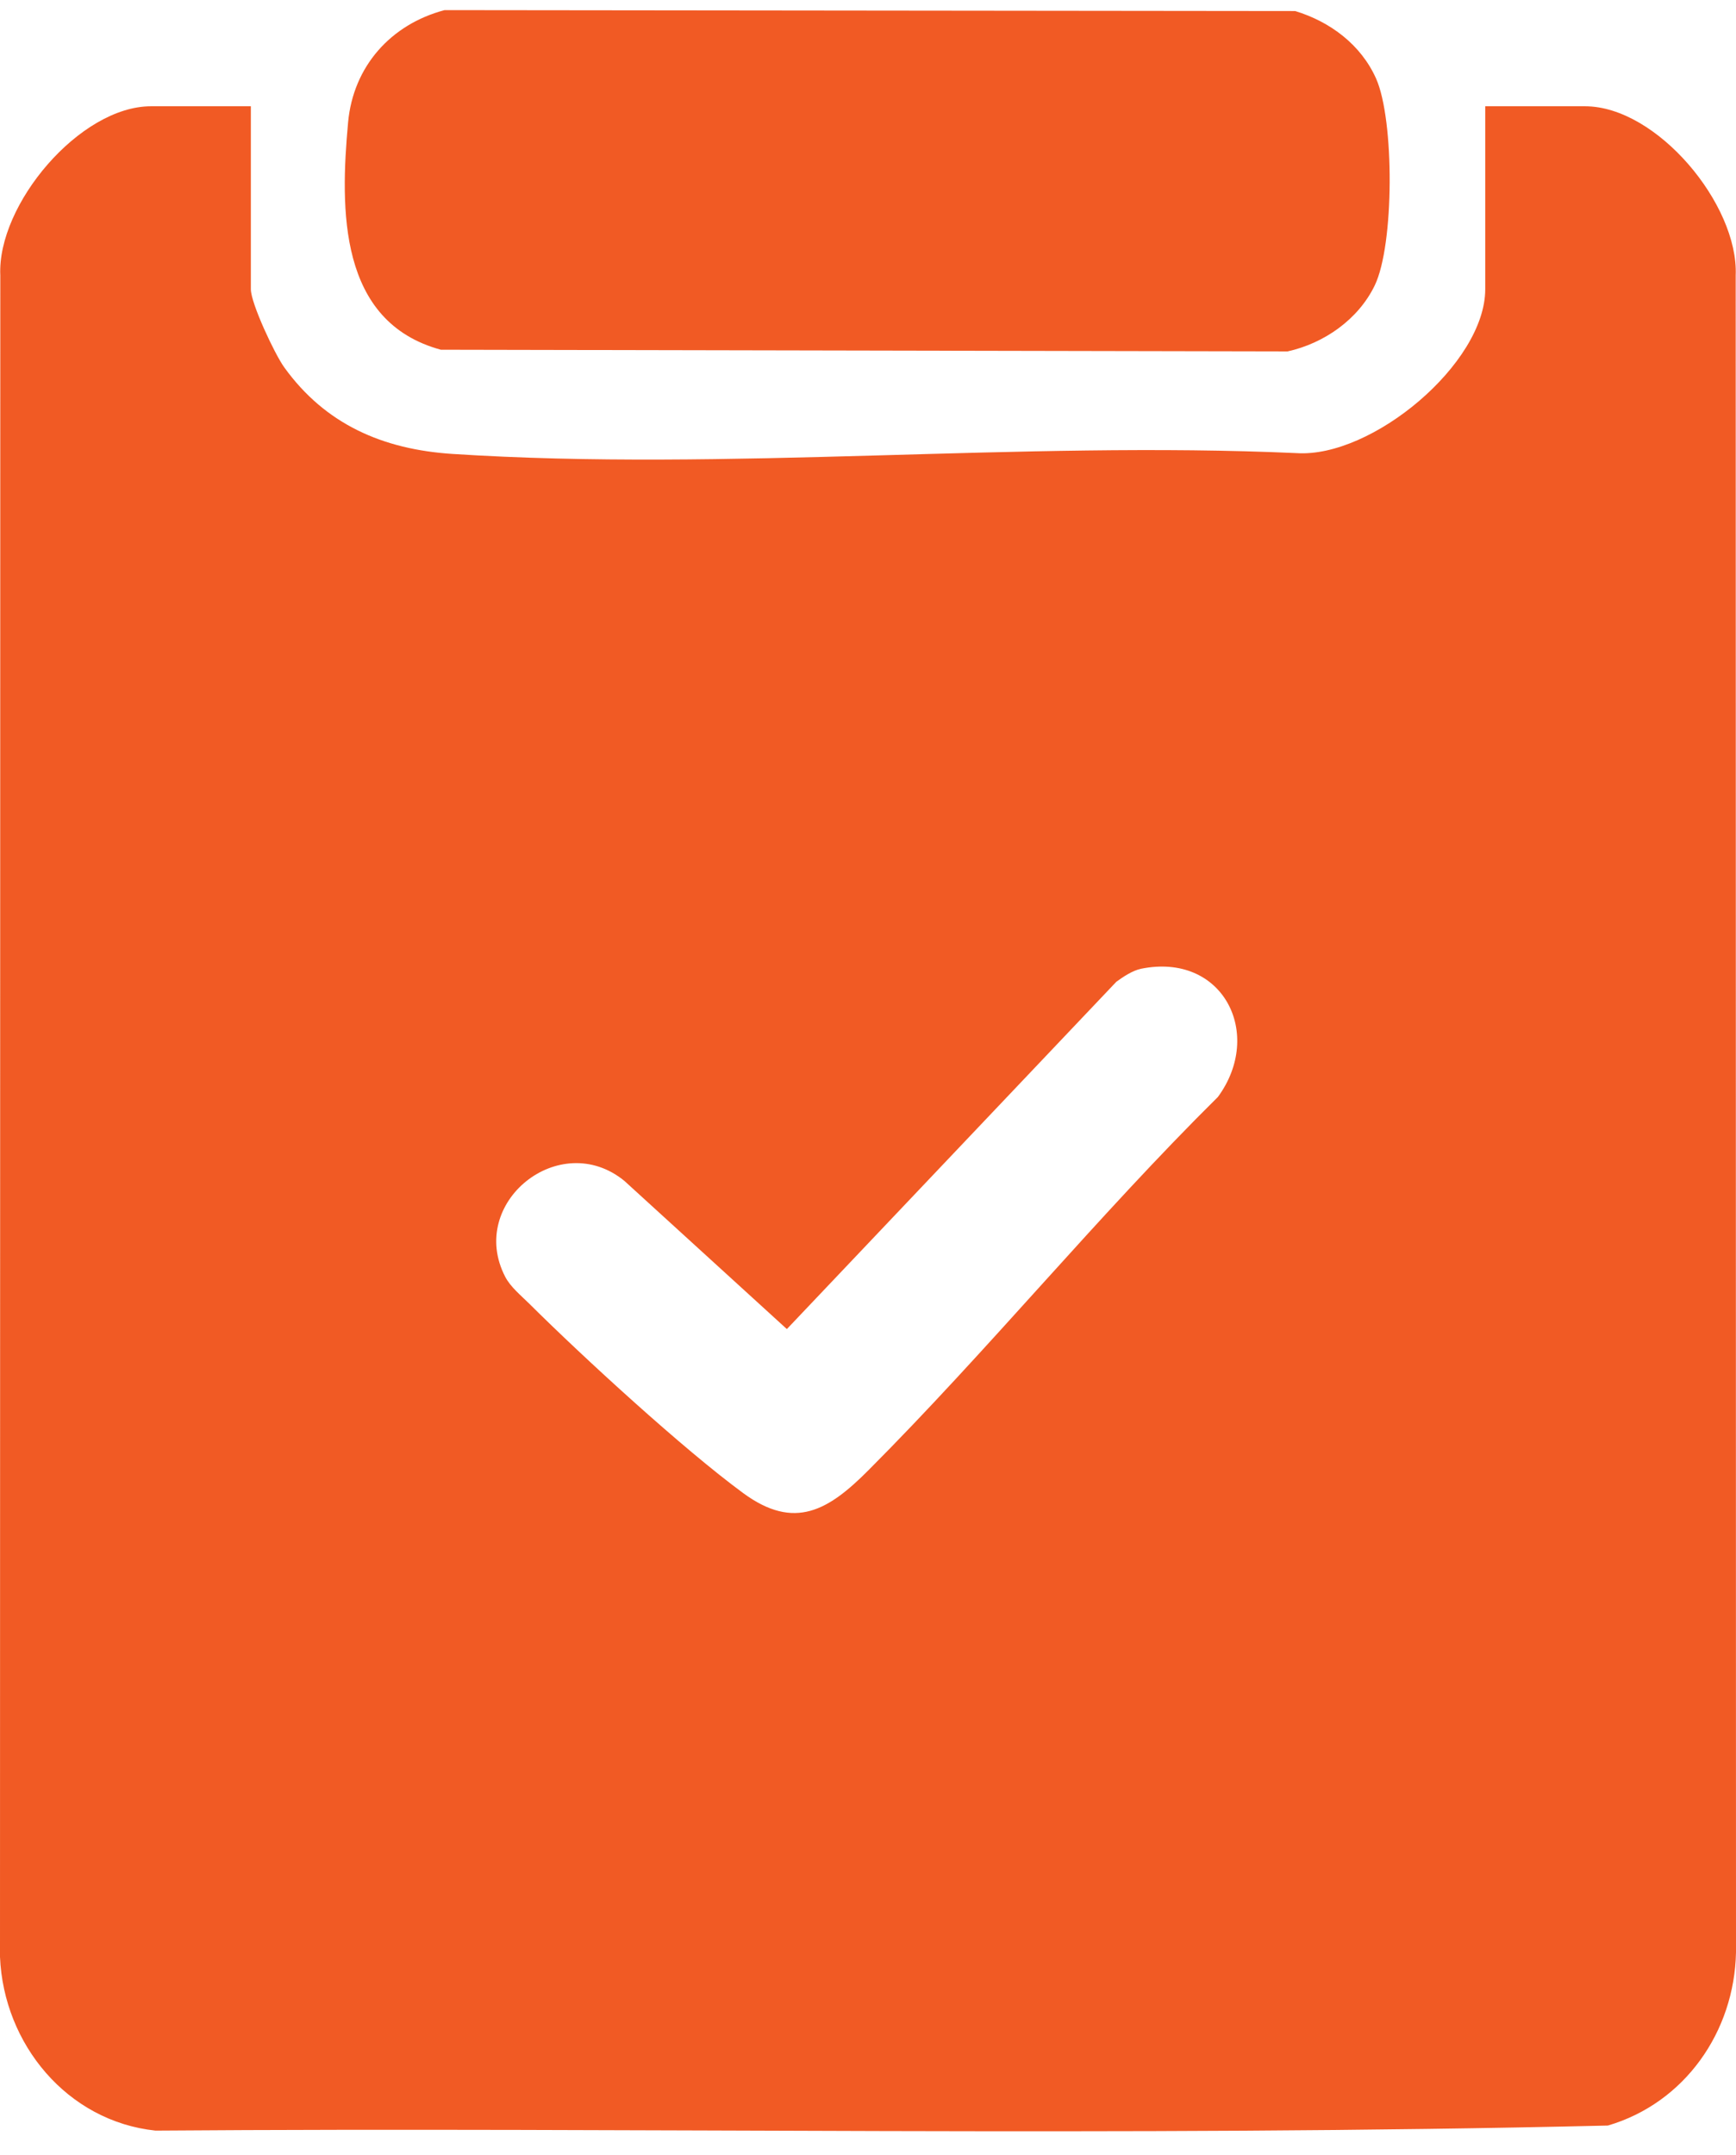
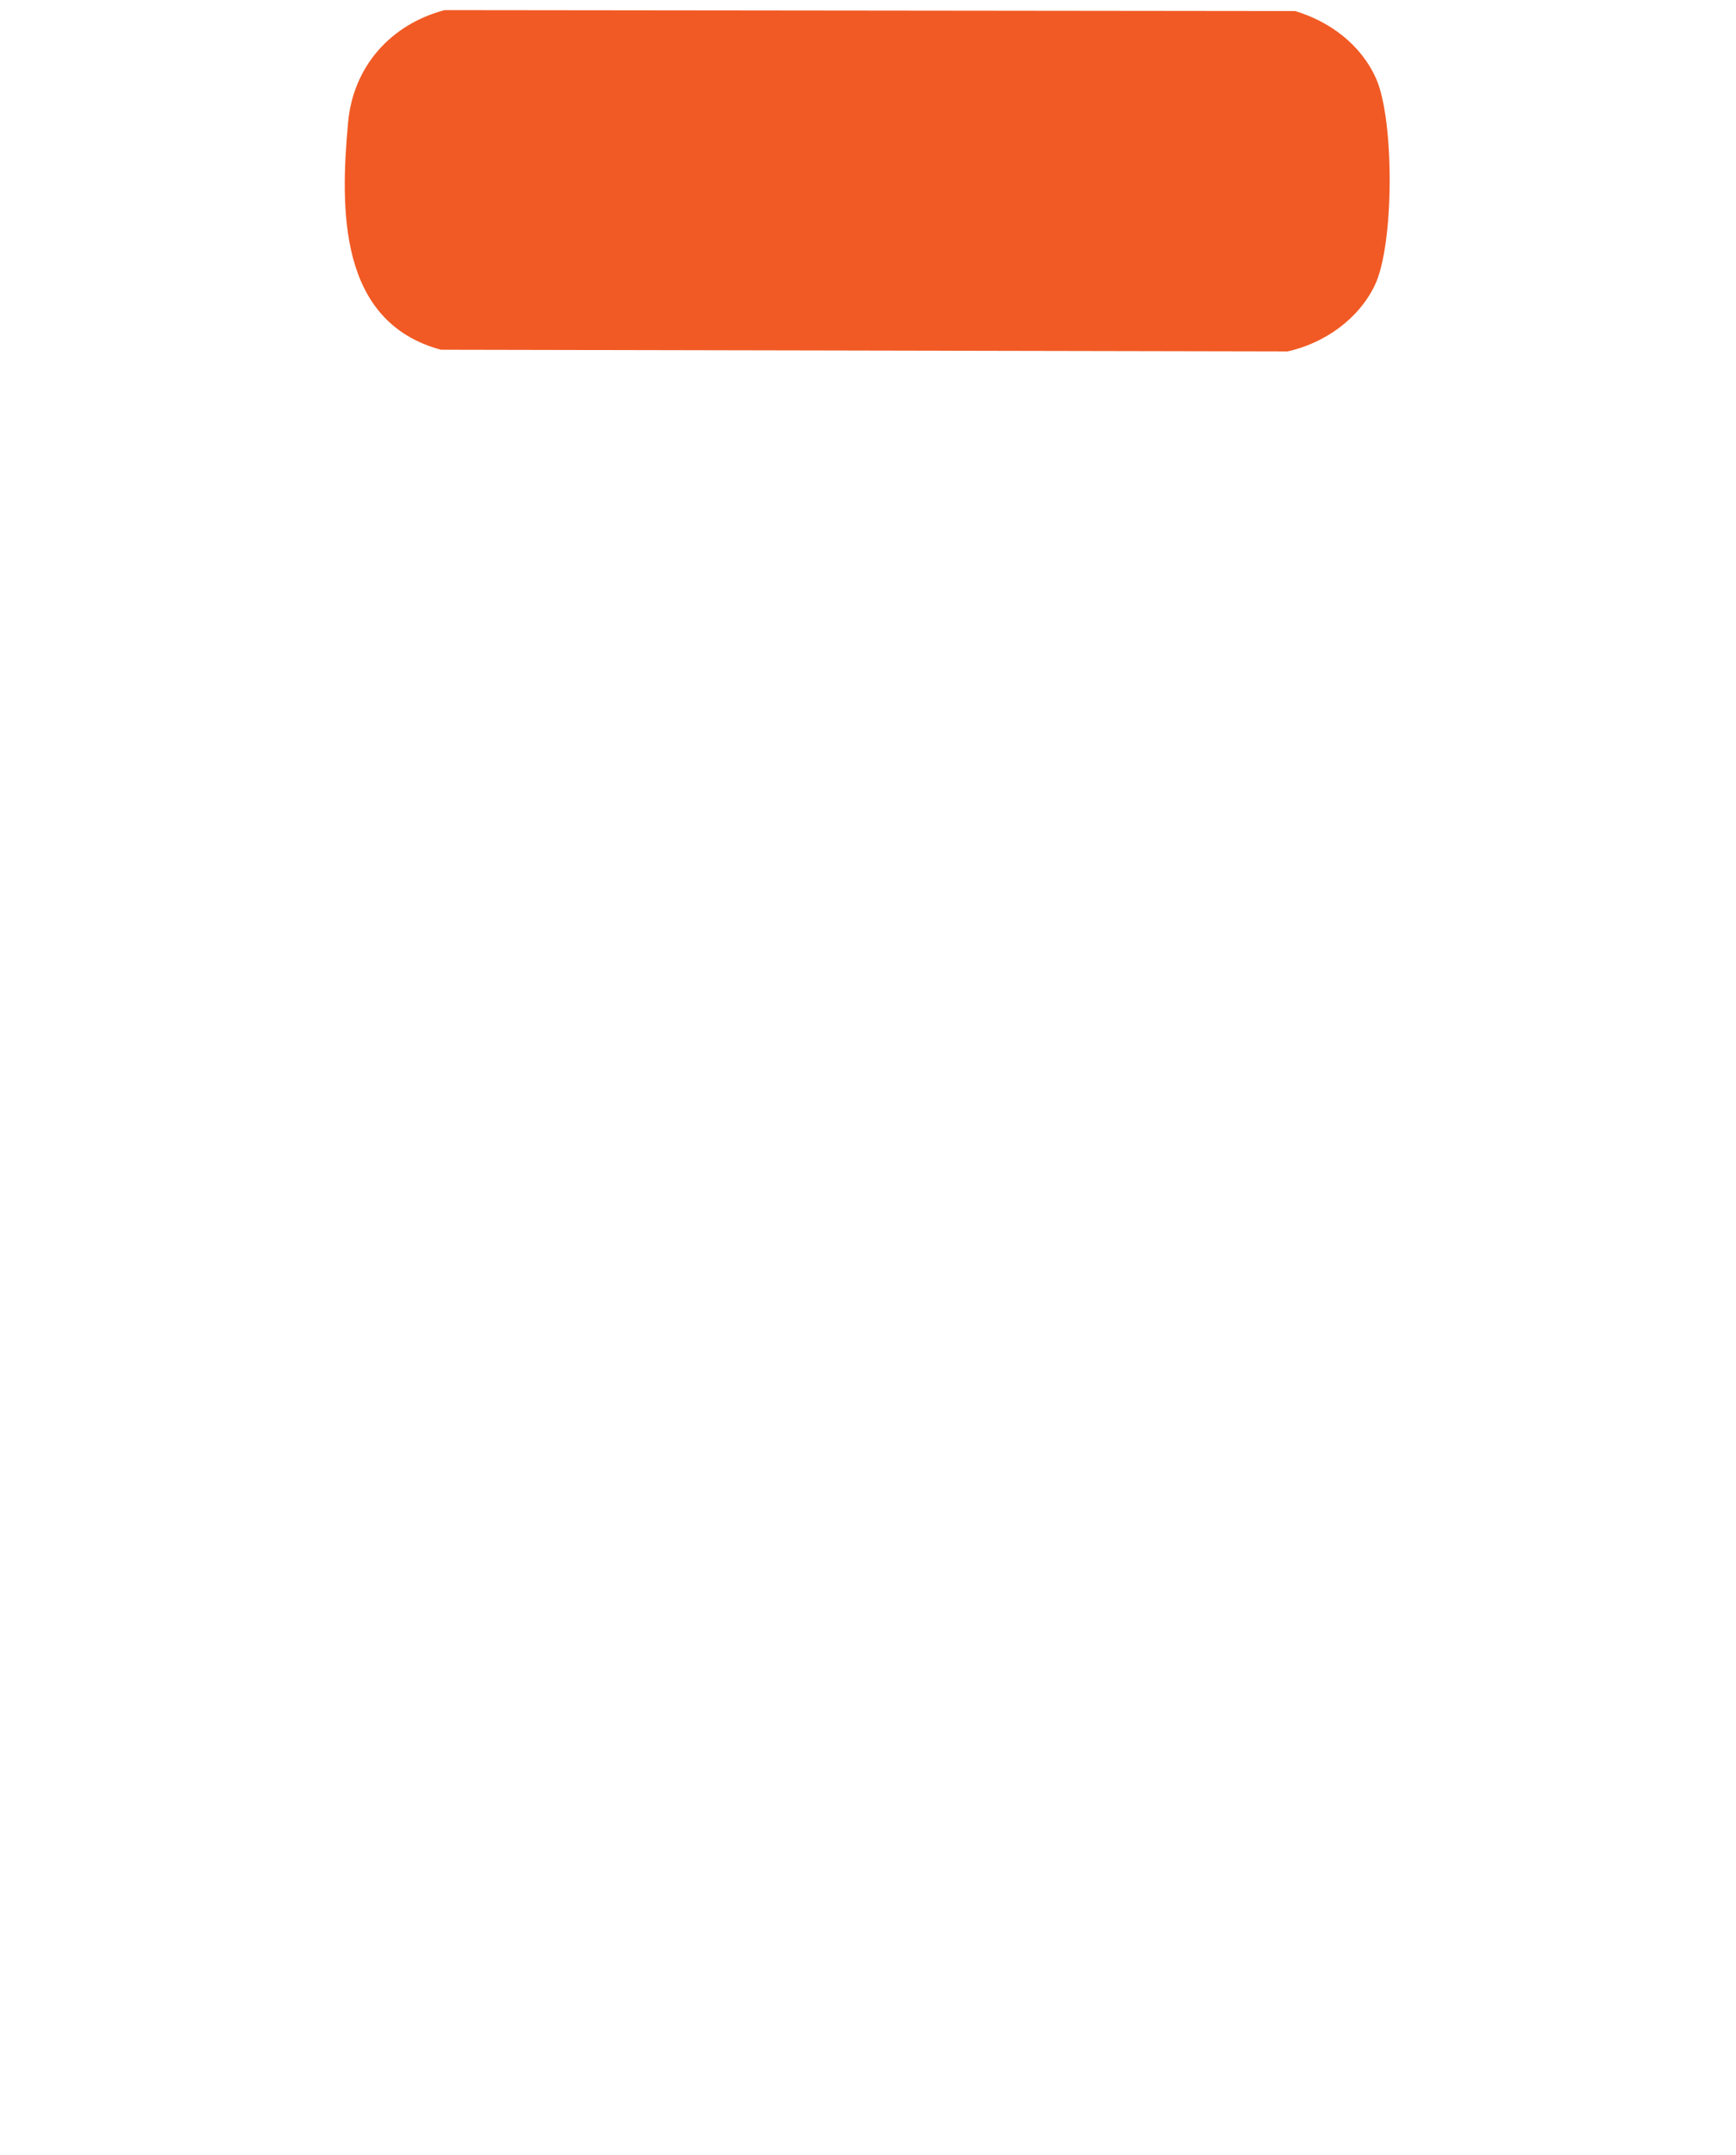
<svg xmlns="http://www.w3.org/2000/svg" width="58" height="72" viewBox="0 0 58 72" fill="none">
-   <path d="M8.381 3.55V9.663C8.381 10.13 9.176 11.825 9.493 12.266C10.867 14.178 12.794 15.013 15.118 15.164C24.275 15.759 34.097 14.72 43.323 15.137C45.843 15.298 49.622 12.142 49.622 9.663V3.55H52.954C55.356 3.55 58.087 6.833 57.99 9.2L58 65.22C57.946 67.872 56.288 70.251 53.719 71.006C37.578 71.39 21.363 71.055 5.195 71.175C2.247 70.863 0.122 68.287 0 65.373L0.01 9.2C-0.099 6.835 2.667 3.55 5.046 3.55H8.378H8.381ZM38.107 32.367C37.843 32.421 37.518 32.634 37.297 32.797L26.289 44.399L20.862 39.45C18.706 37.684 15.597 40.177 16.879 42.652C17.055 42.993 17.41 43.28 17.683 43.551C19.486 45.343 22.826 48.407 24.831 49.879C26.553 51.144 27.69 50.443 29.007 49.122C33.022 45.097 36.646 40.647 40.691 36.644C42.239 34.532 40.856 31.799 38.109 32.365L38.107 32.367Z" fill="#F15A24" />
  <path d="M14.851 0.338L43.273 0.369C44.447 0.727 45.471 1.496 45.975 2.624C46.589 3.999 46.587 8.181 45.929 9.537C45.382 10.668 44.243 11.468 43.019 11.739L14.729 11.683C11.312 10.755 11.361 7.013 11.63 4.086C11.802 2.217 13.057 0.813 14.853 0.338L14.851 0.338Z" fill="#F15A24" />
</svg>